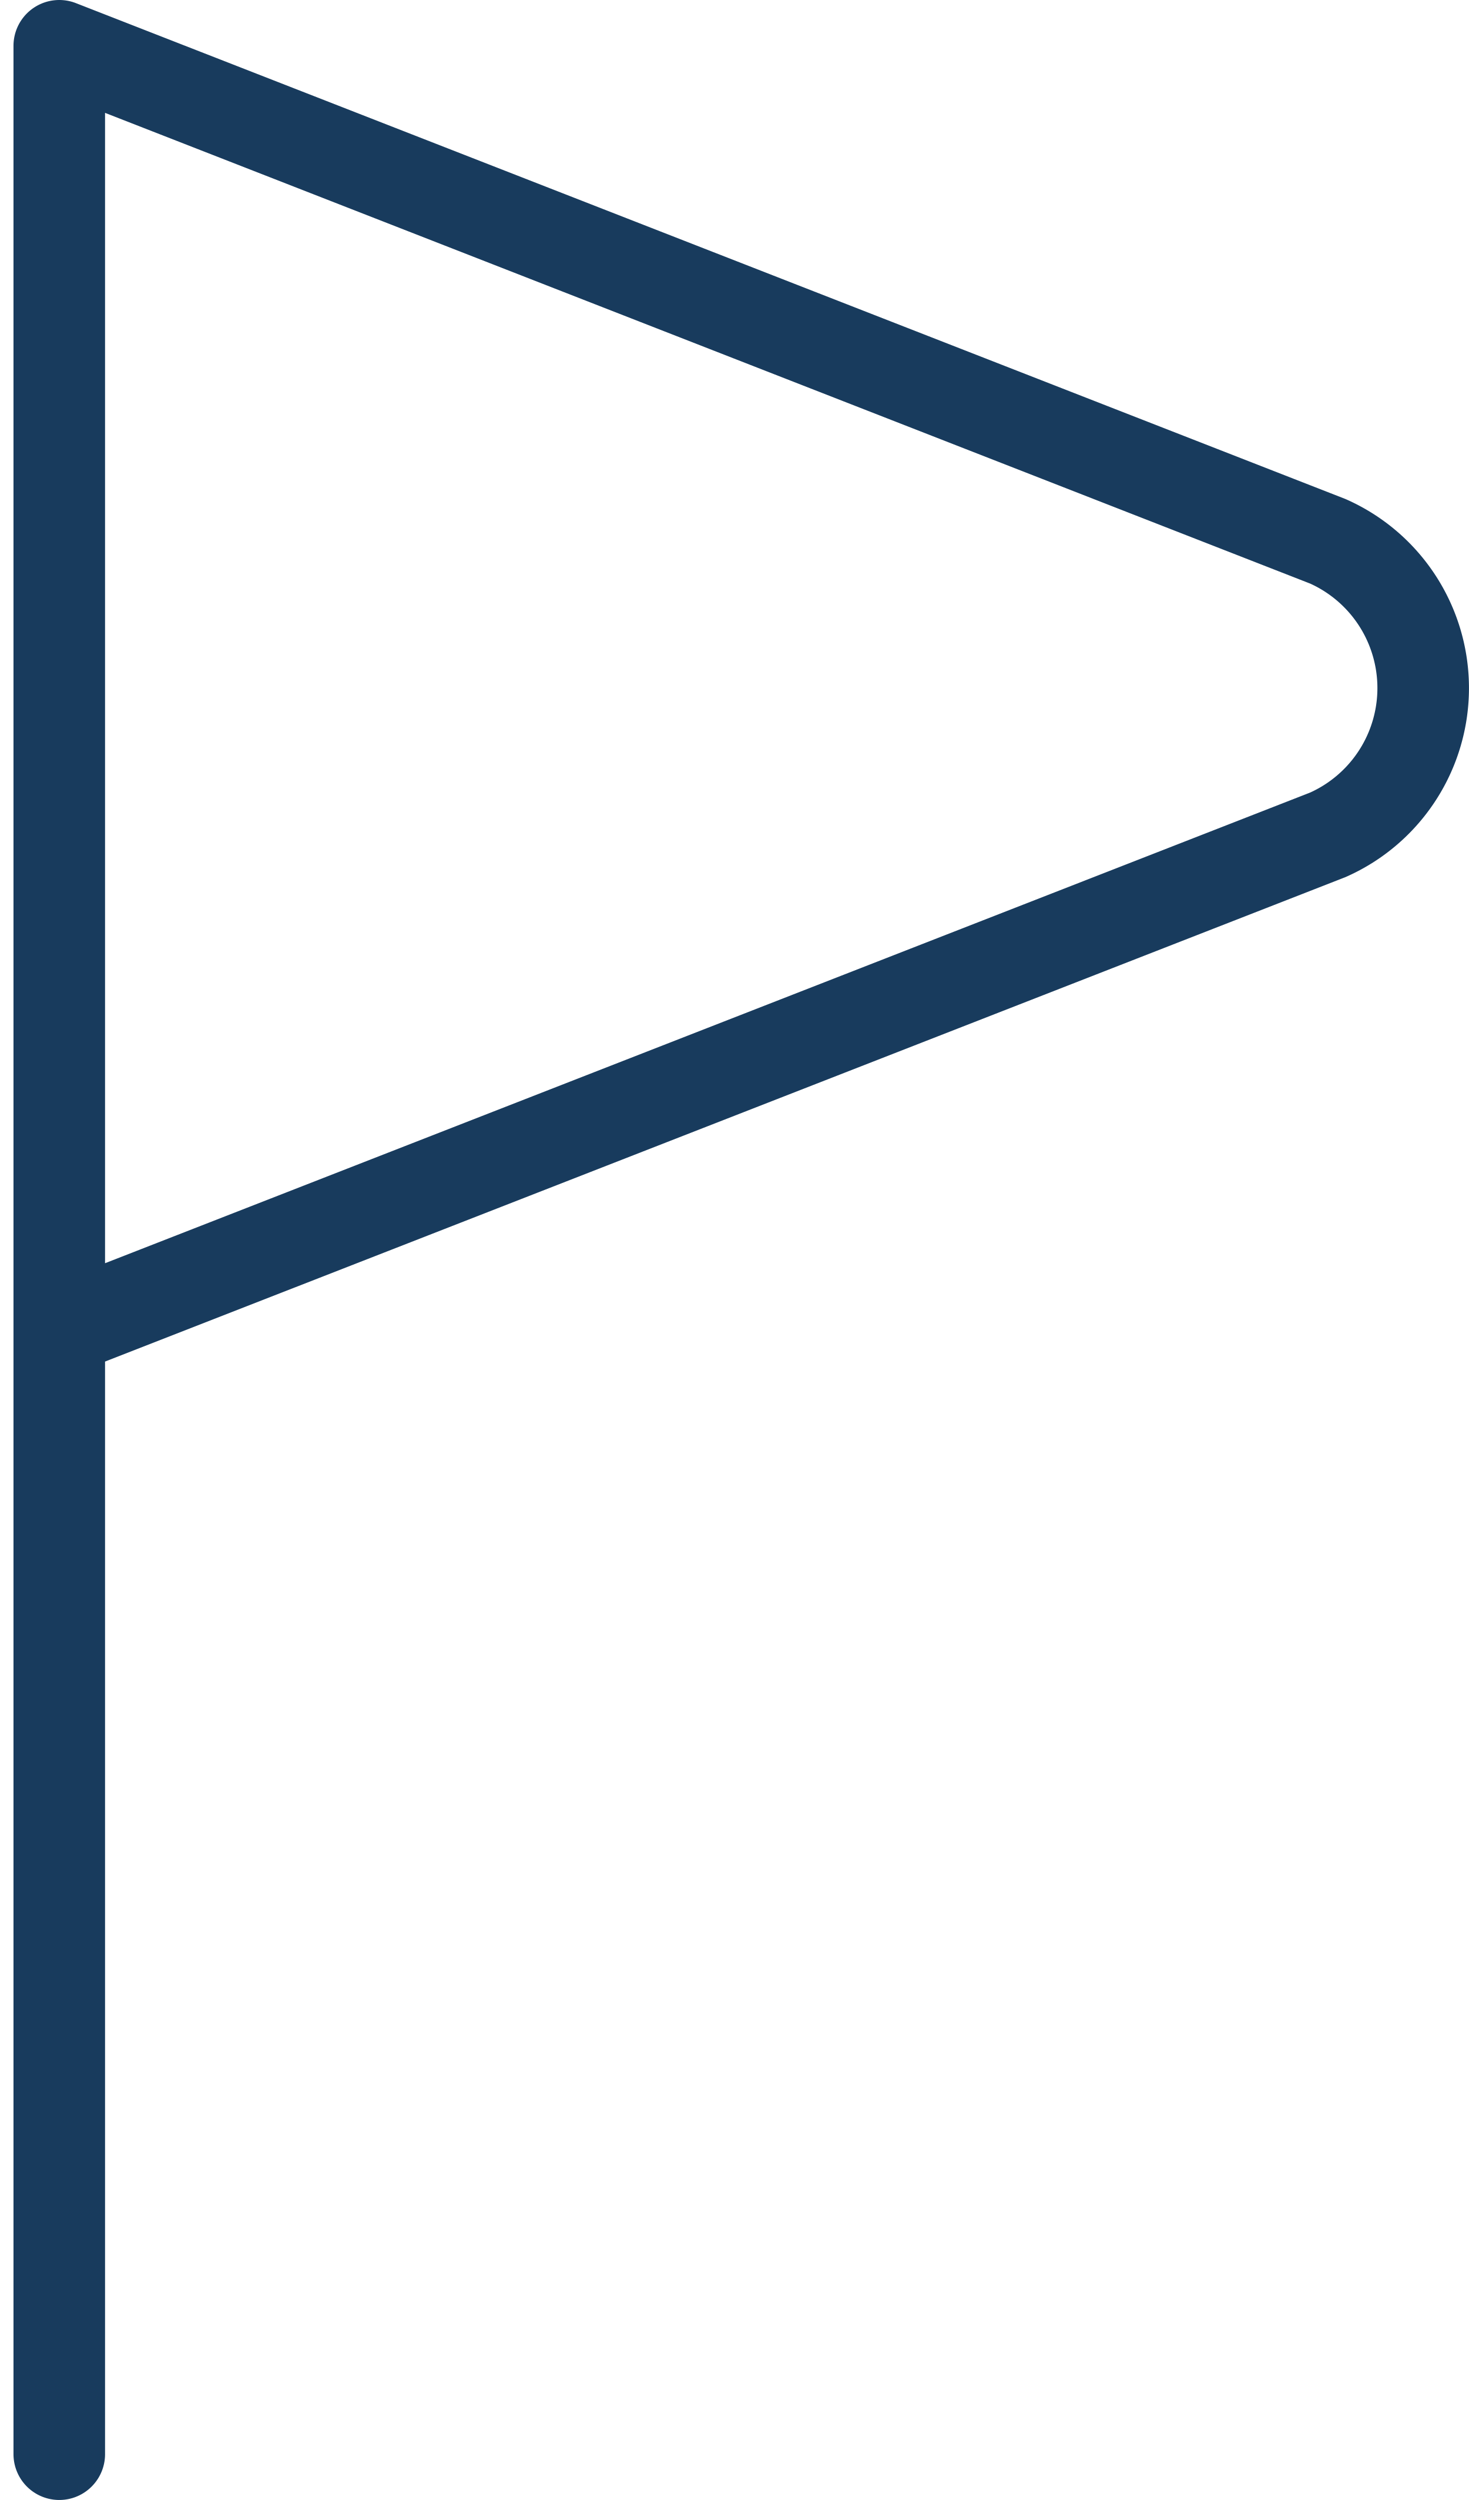
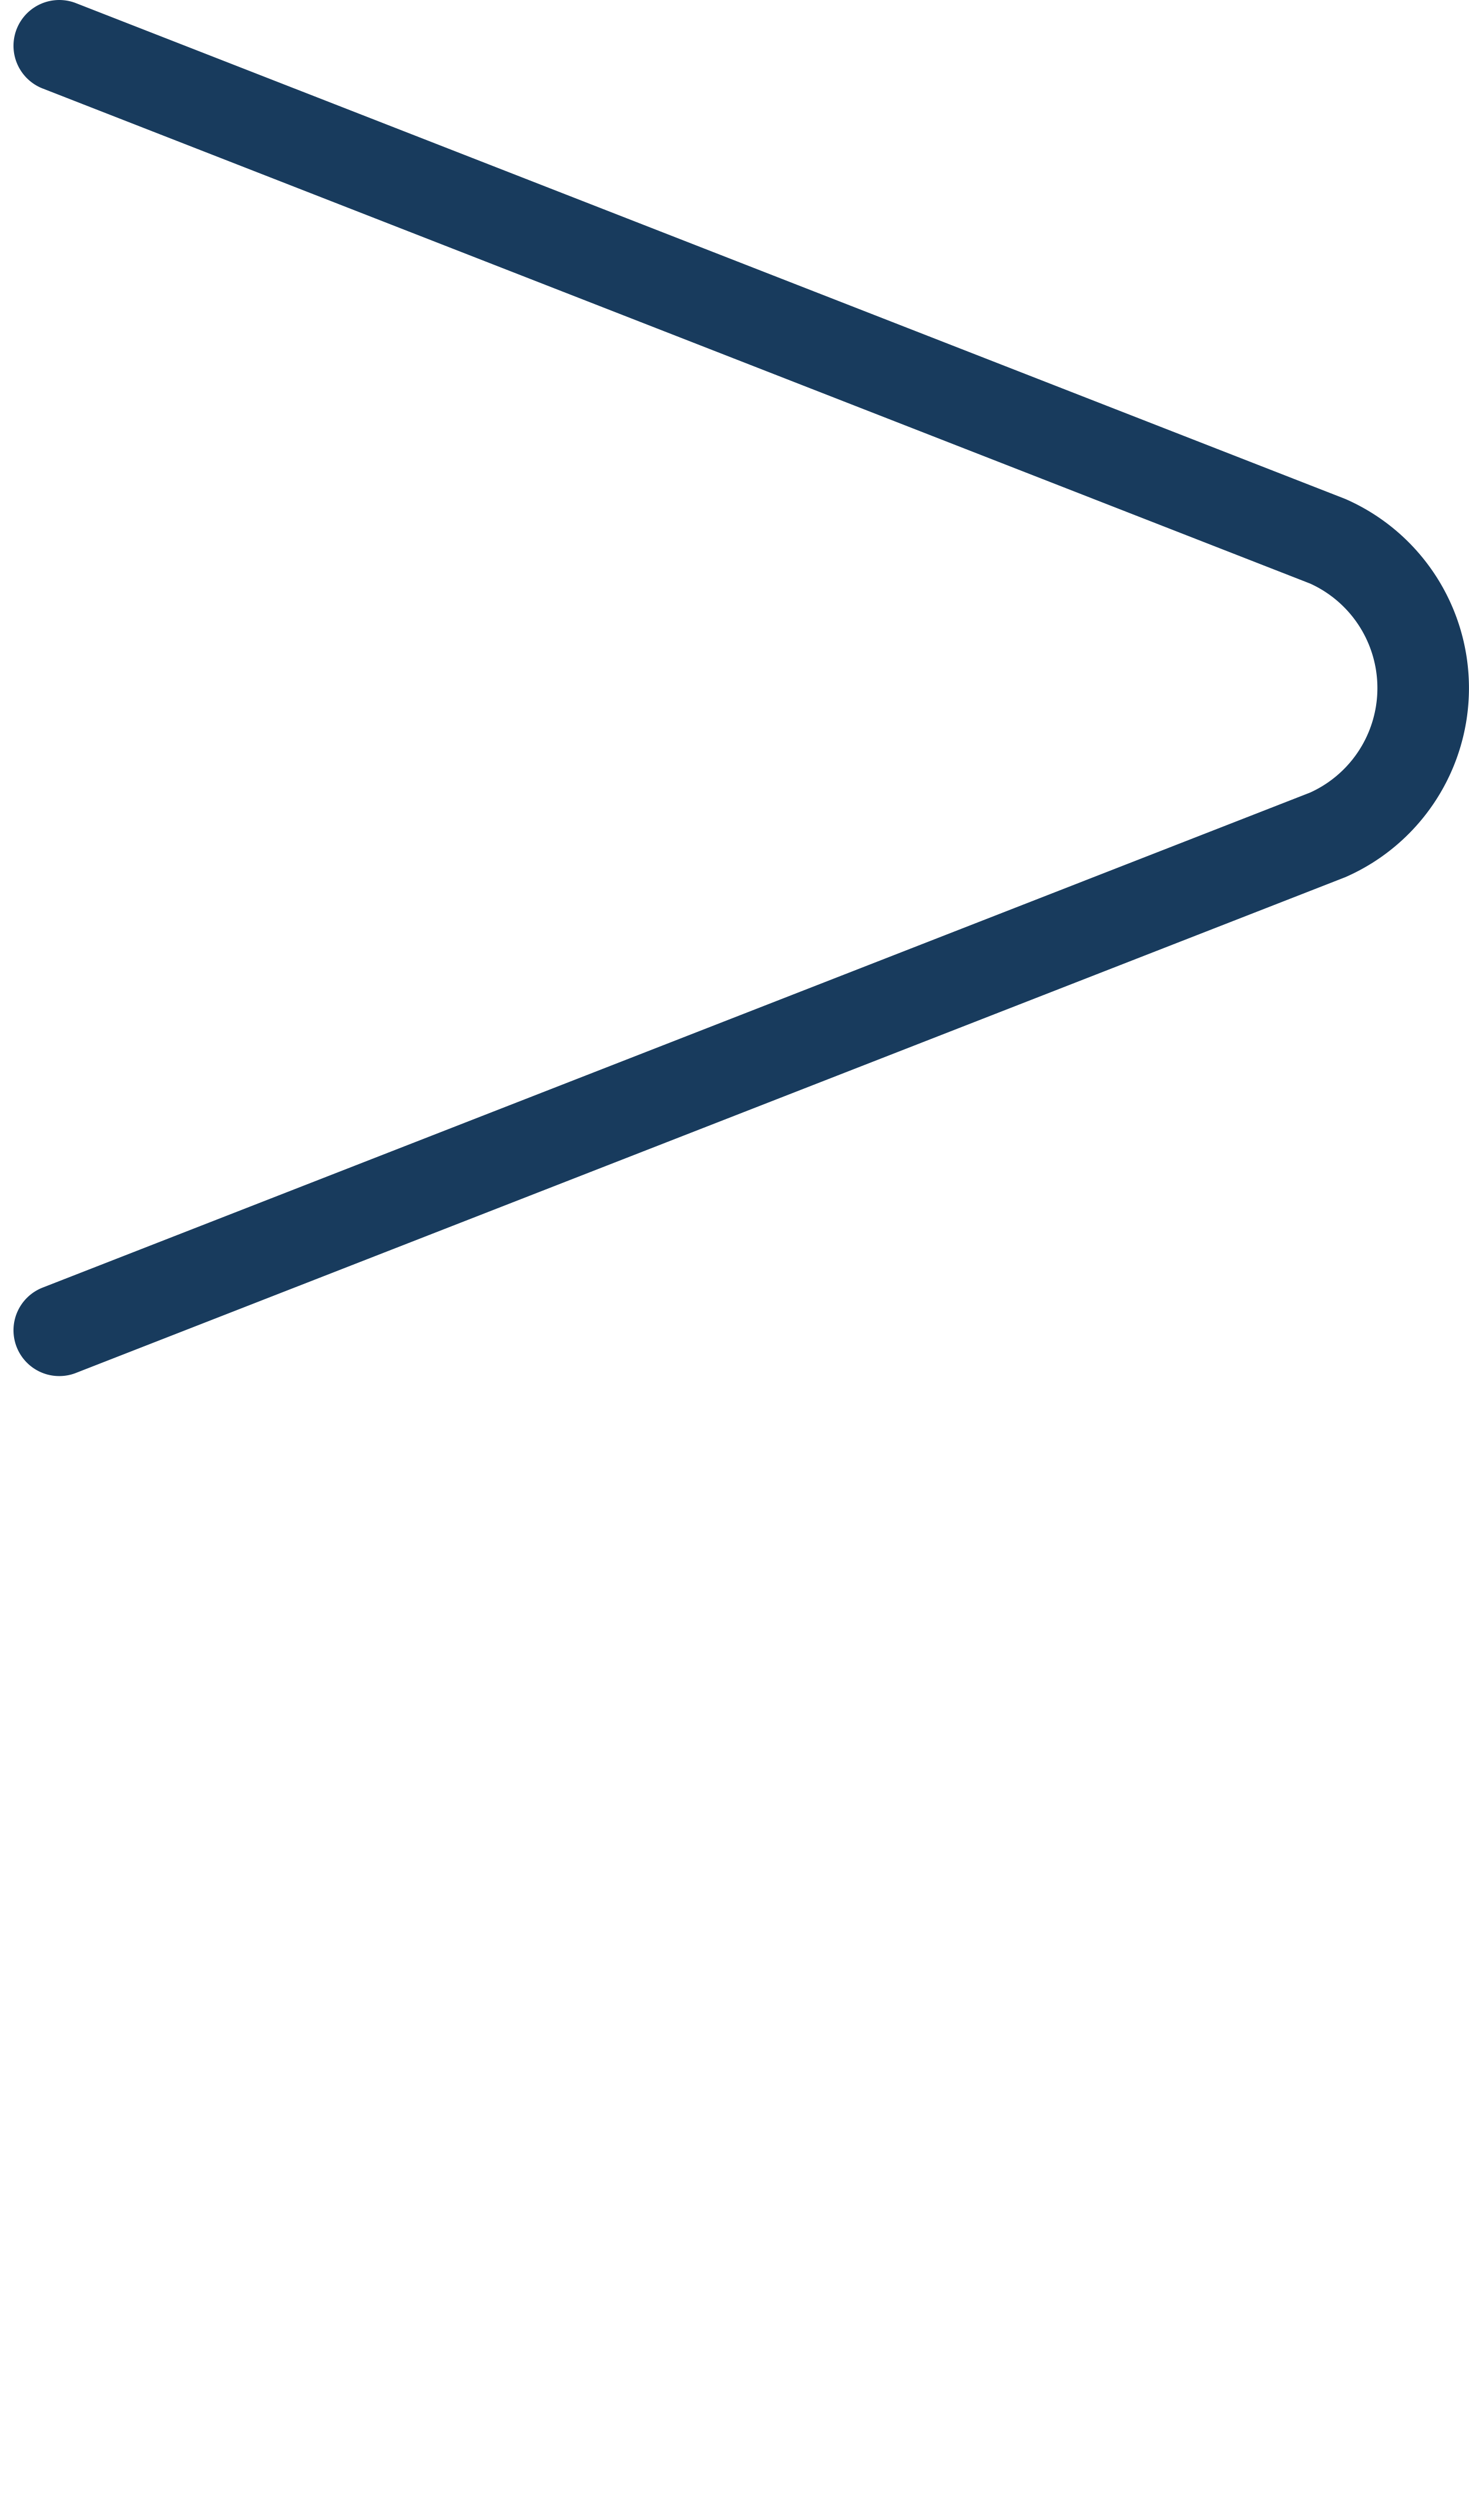
<svg xmlns="http://www.w3.org/2000/svg" width="24.066" height="40.931" viewBox="0 0 24.066 40.931">
-   <path id="streamlinehq-flag-triangle-social-medias-rewards-rating-30-ico_mRu4pQJ4v1dLeLjK1iWGyztL" d="M5.625,21.78l20.783-8.112a2.629,2.629,0,0,0,0-4.805L5.625.75V40.181" transform="translate(-4.654)" fill="none" stroke="#183B5D" stroke-linecap="round" stroke-linejoin="round" stroke-width="1.5" />
+   <path id="streamlinehq-flag-triangle-social-medias-rewards-rating-30-ico_mRu4pQJ4v1dLeLjK1iWGyztL" d="M5.625,21.78l20.783-8.112a2.629,2.629,0,0,0,0-4.805L5.625.75" transform="translate(-4.654)" fill="none" stroke="#183B5D" stroke-linecap="round" stroke-linejoin="round" stroke-width="1.5" />
</svg>